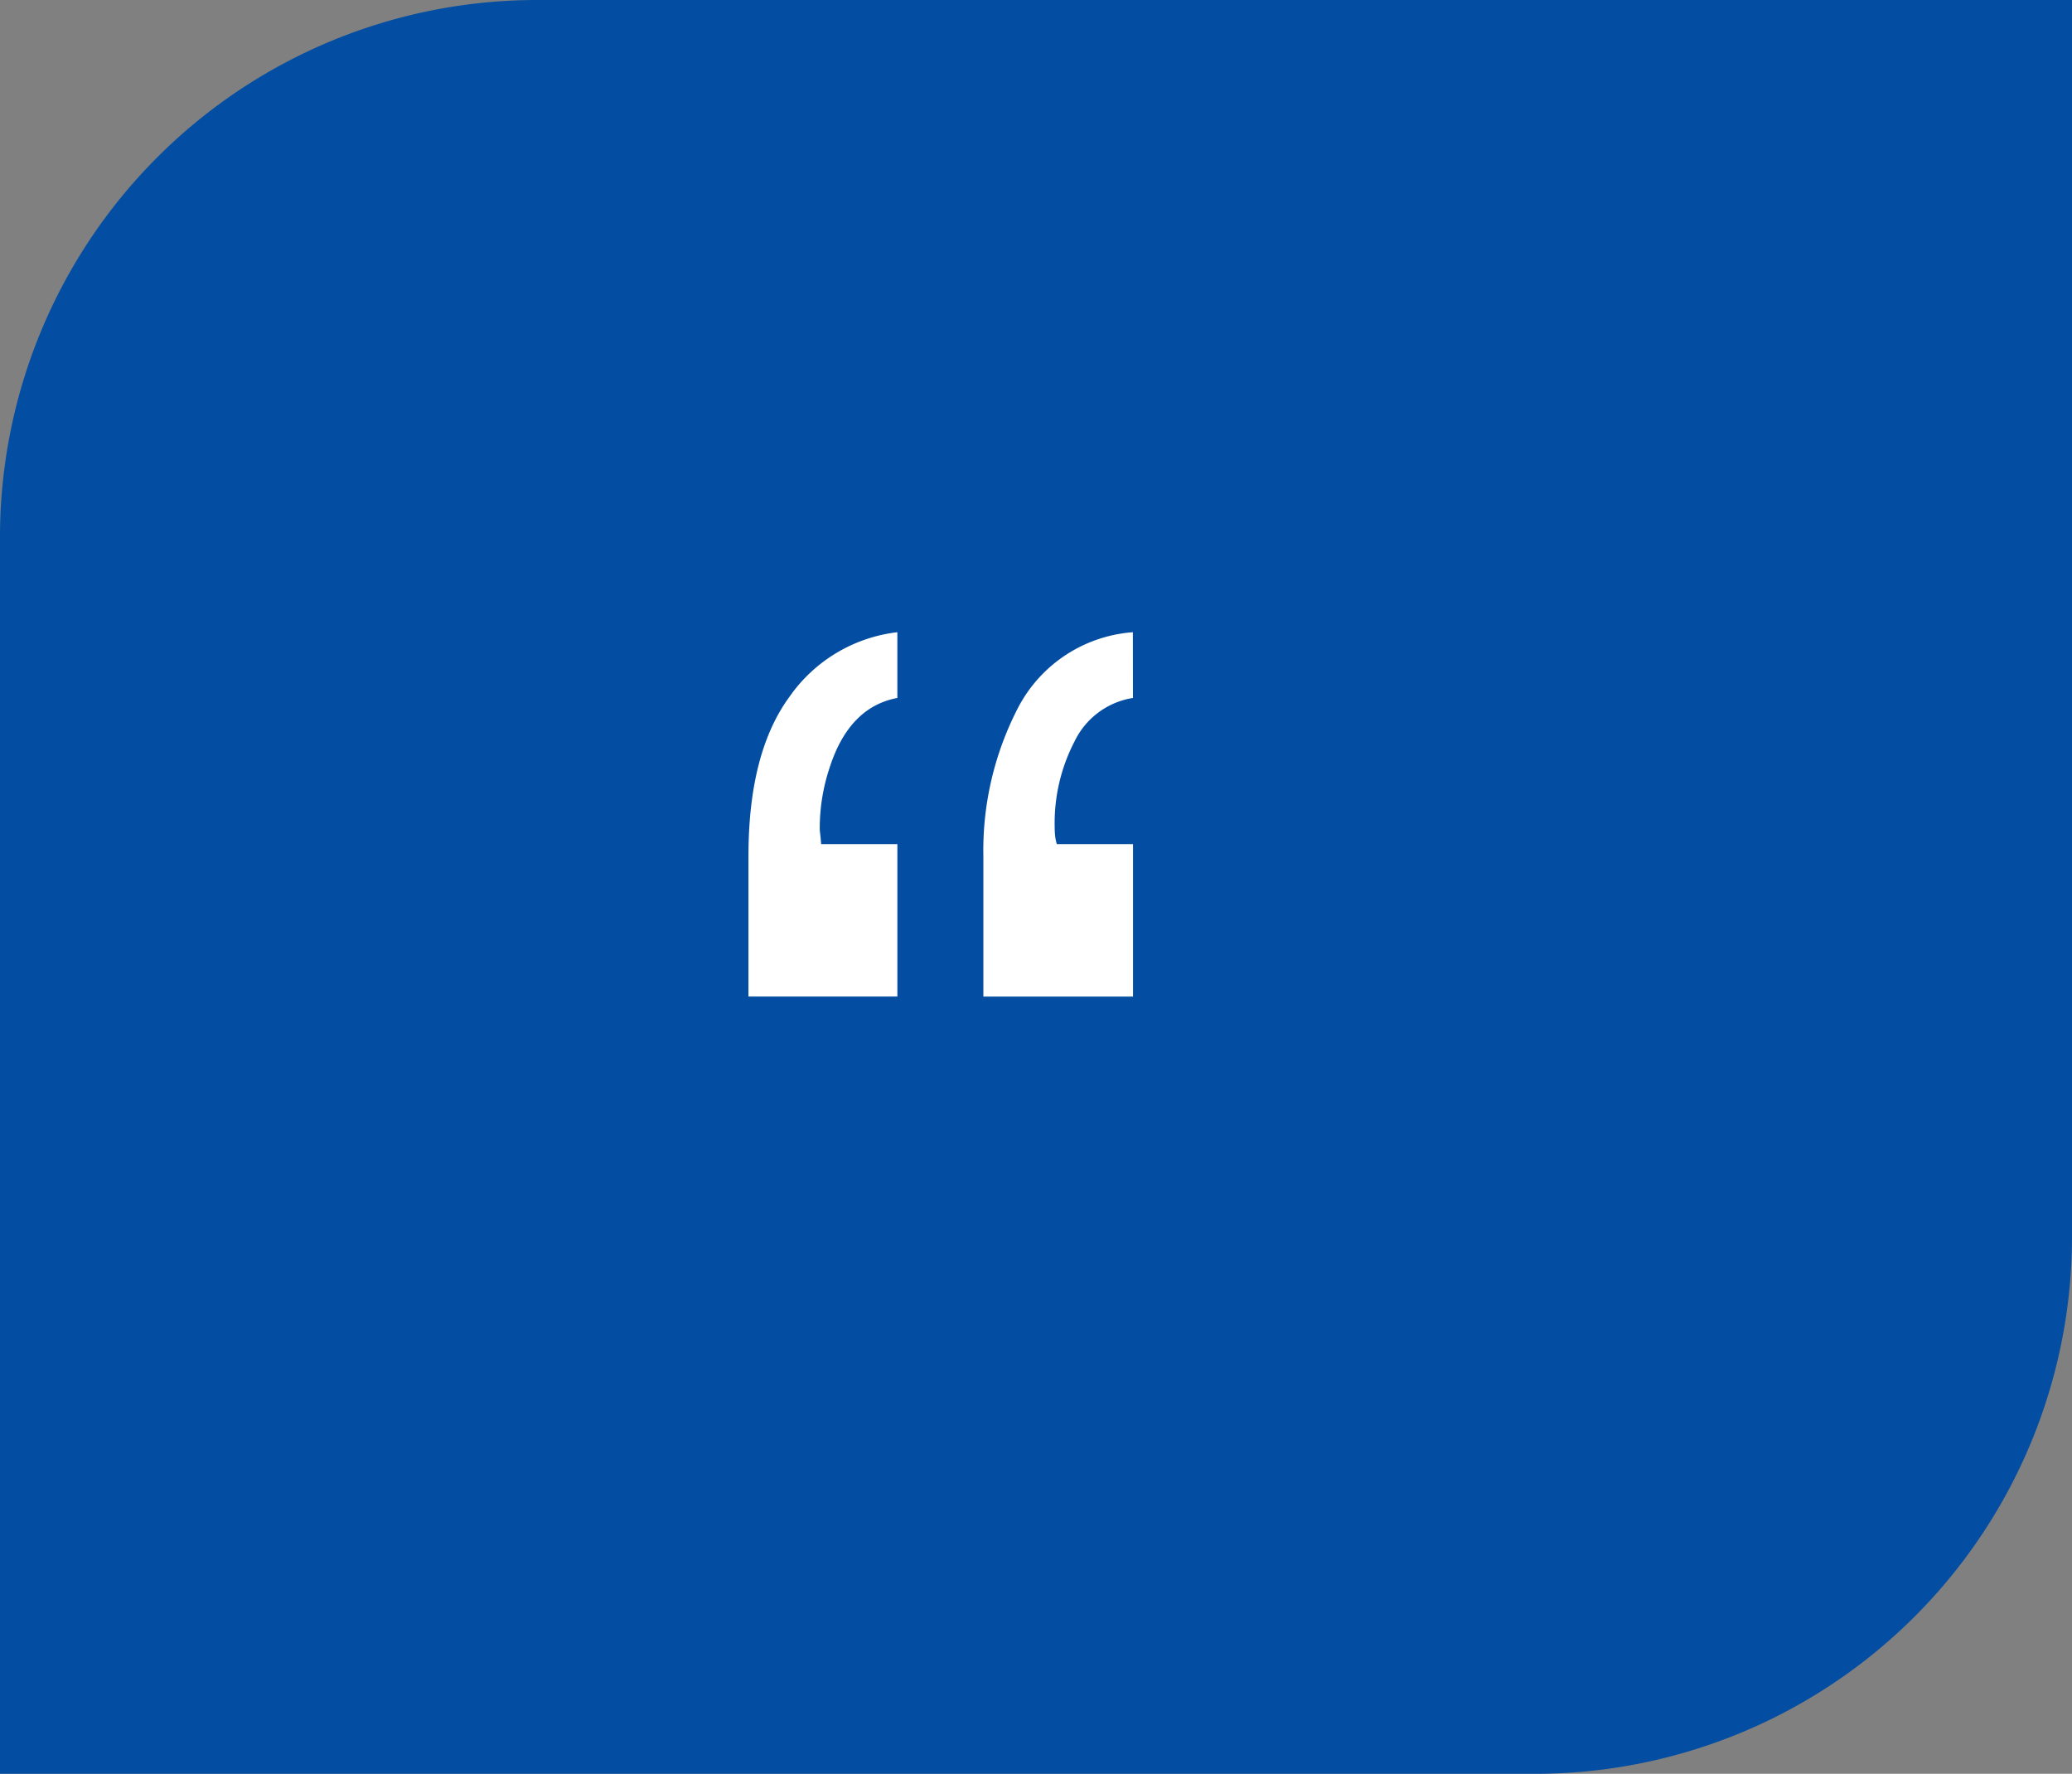
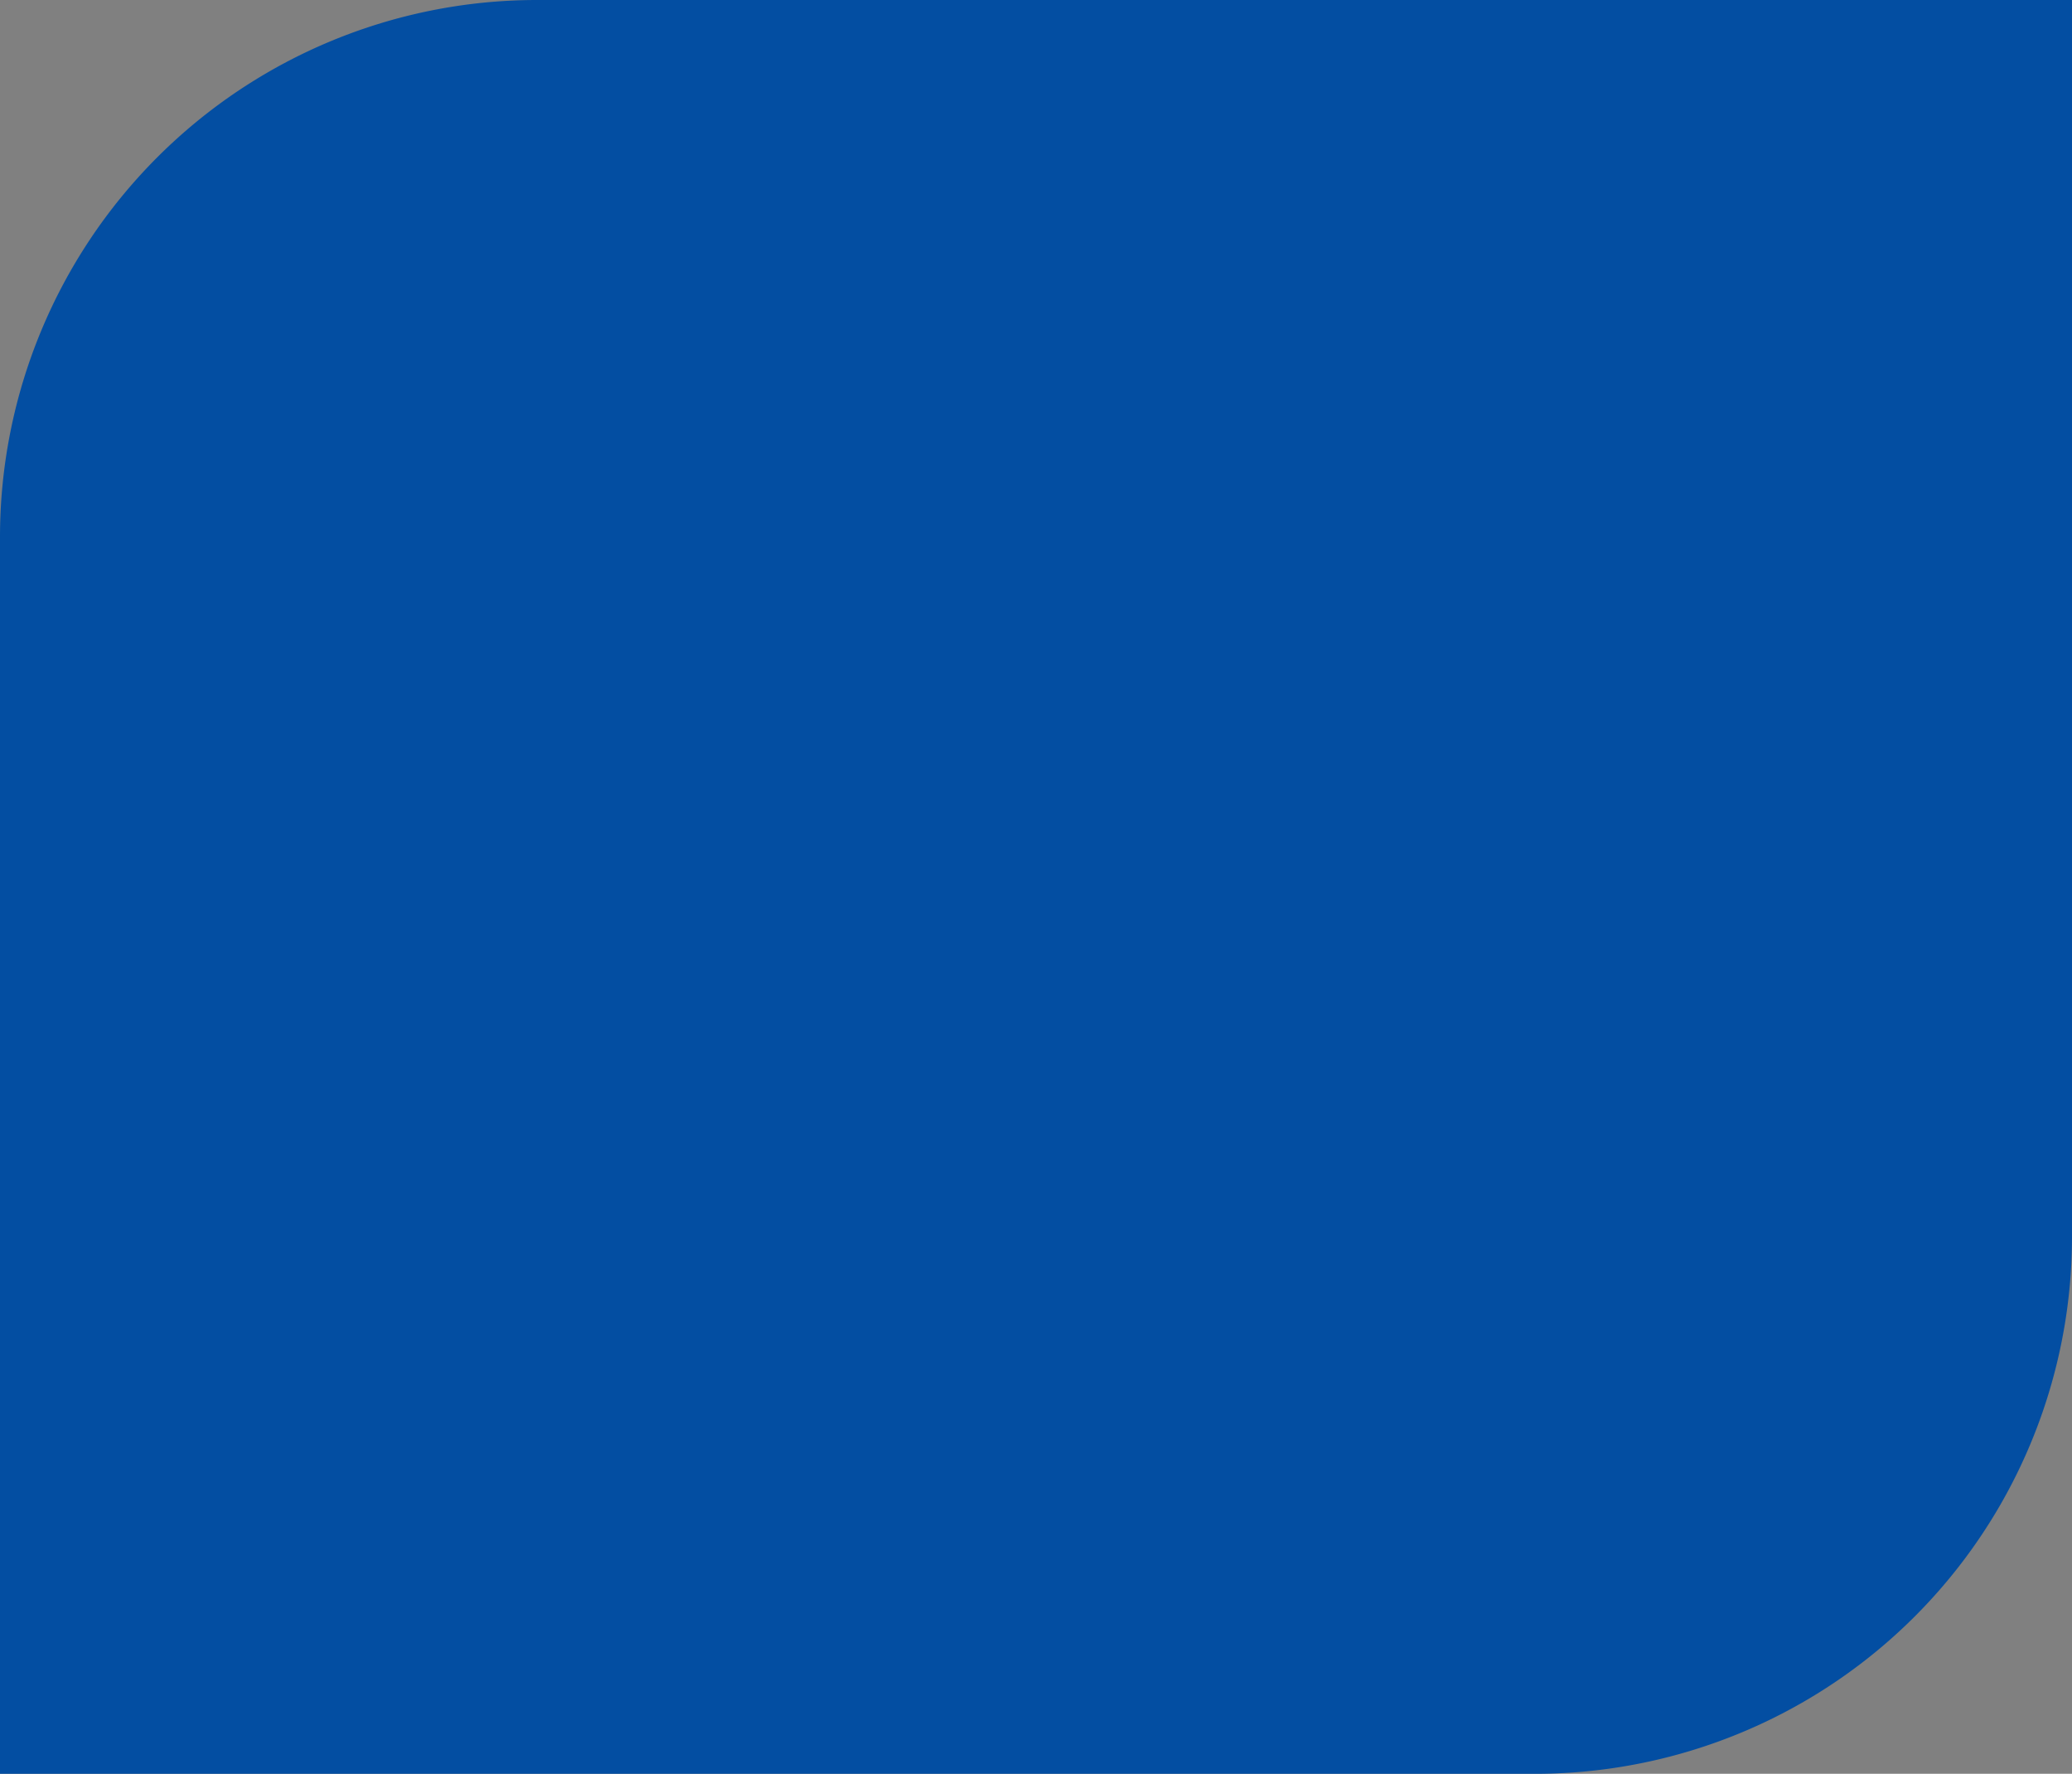
<svg xmlns="http://www.w3.org/2000/svg" width="115.764" height="99.083" viewBox="0 0 115.764 99.083">
  <rect x="0" y="0" width="115.764" height="99.083" fill="#808080" stroke="none" />
  <defs>
    <style>.a{fill:#034ea2;}.b{fill:#fff;}</style>
  </defs>
  <g transform="translate(-824.881 -2943.888)">
    <path class="a" d="M30,0h85.764a0,0,0,0,1,0,0V69.083a30,30,0,0,1-30,30H0a0,0,0,0,1,0,0V30A30,30,0,0,1,30,0Z" transform="translate(824.881 2943.888)" />
-     <path class="b" d="M-1.953-54.258q-2.7.508-3.789,3.906a10.68,10.68,0,0,0-.547,3.32,2.4,2.4,0,0,0,.02.332q.02.137.059.605h4.258v8.516h-8.32V-45.43q0-5.781,2.3-8.906A8.554,8.554,0,0,1-1.953-57.93Zm13.164,0a4.38,4.38,0,0,0-3.262,2.422A9.906,9.906,0,0,0,6.836-47.07q0,.234.02.469a2.666,2.666,0,0,0,.1.508h4.258v8.516H2.852V-45.43A17.326,17.326,0,0,1,4.8-53.73a7.886,7.886,0,0,1,6.406-4.2Z" transform="translate(876.97 3037.133)" />
  </g>
</svg>